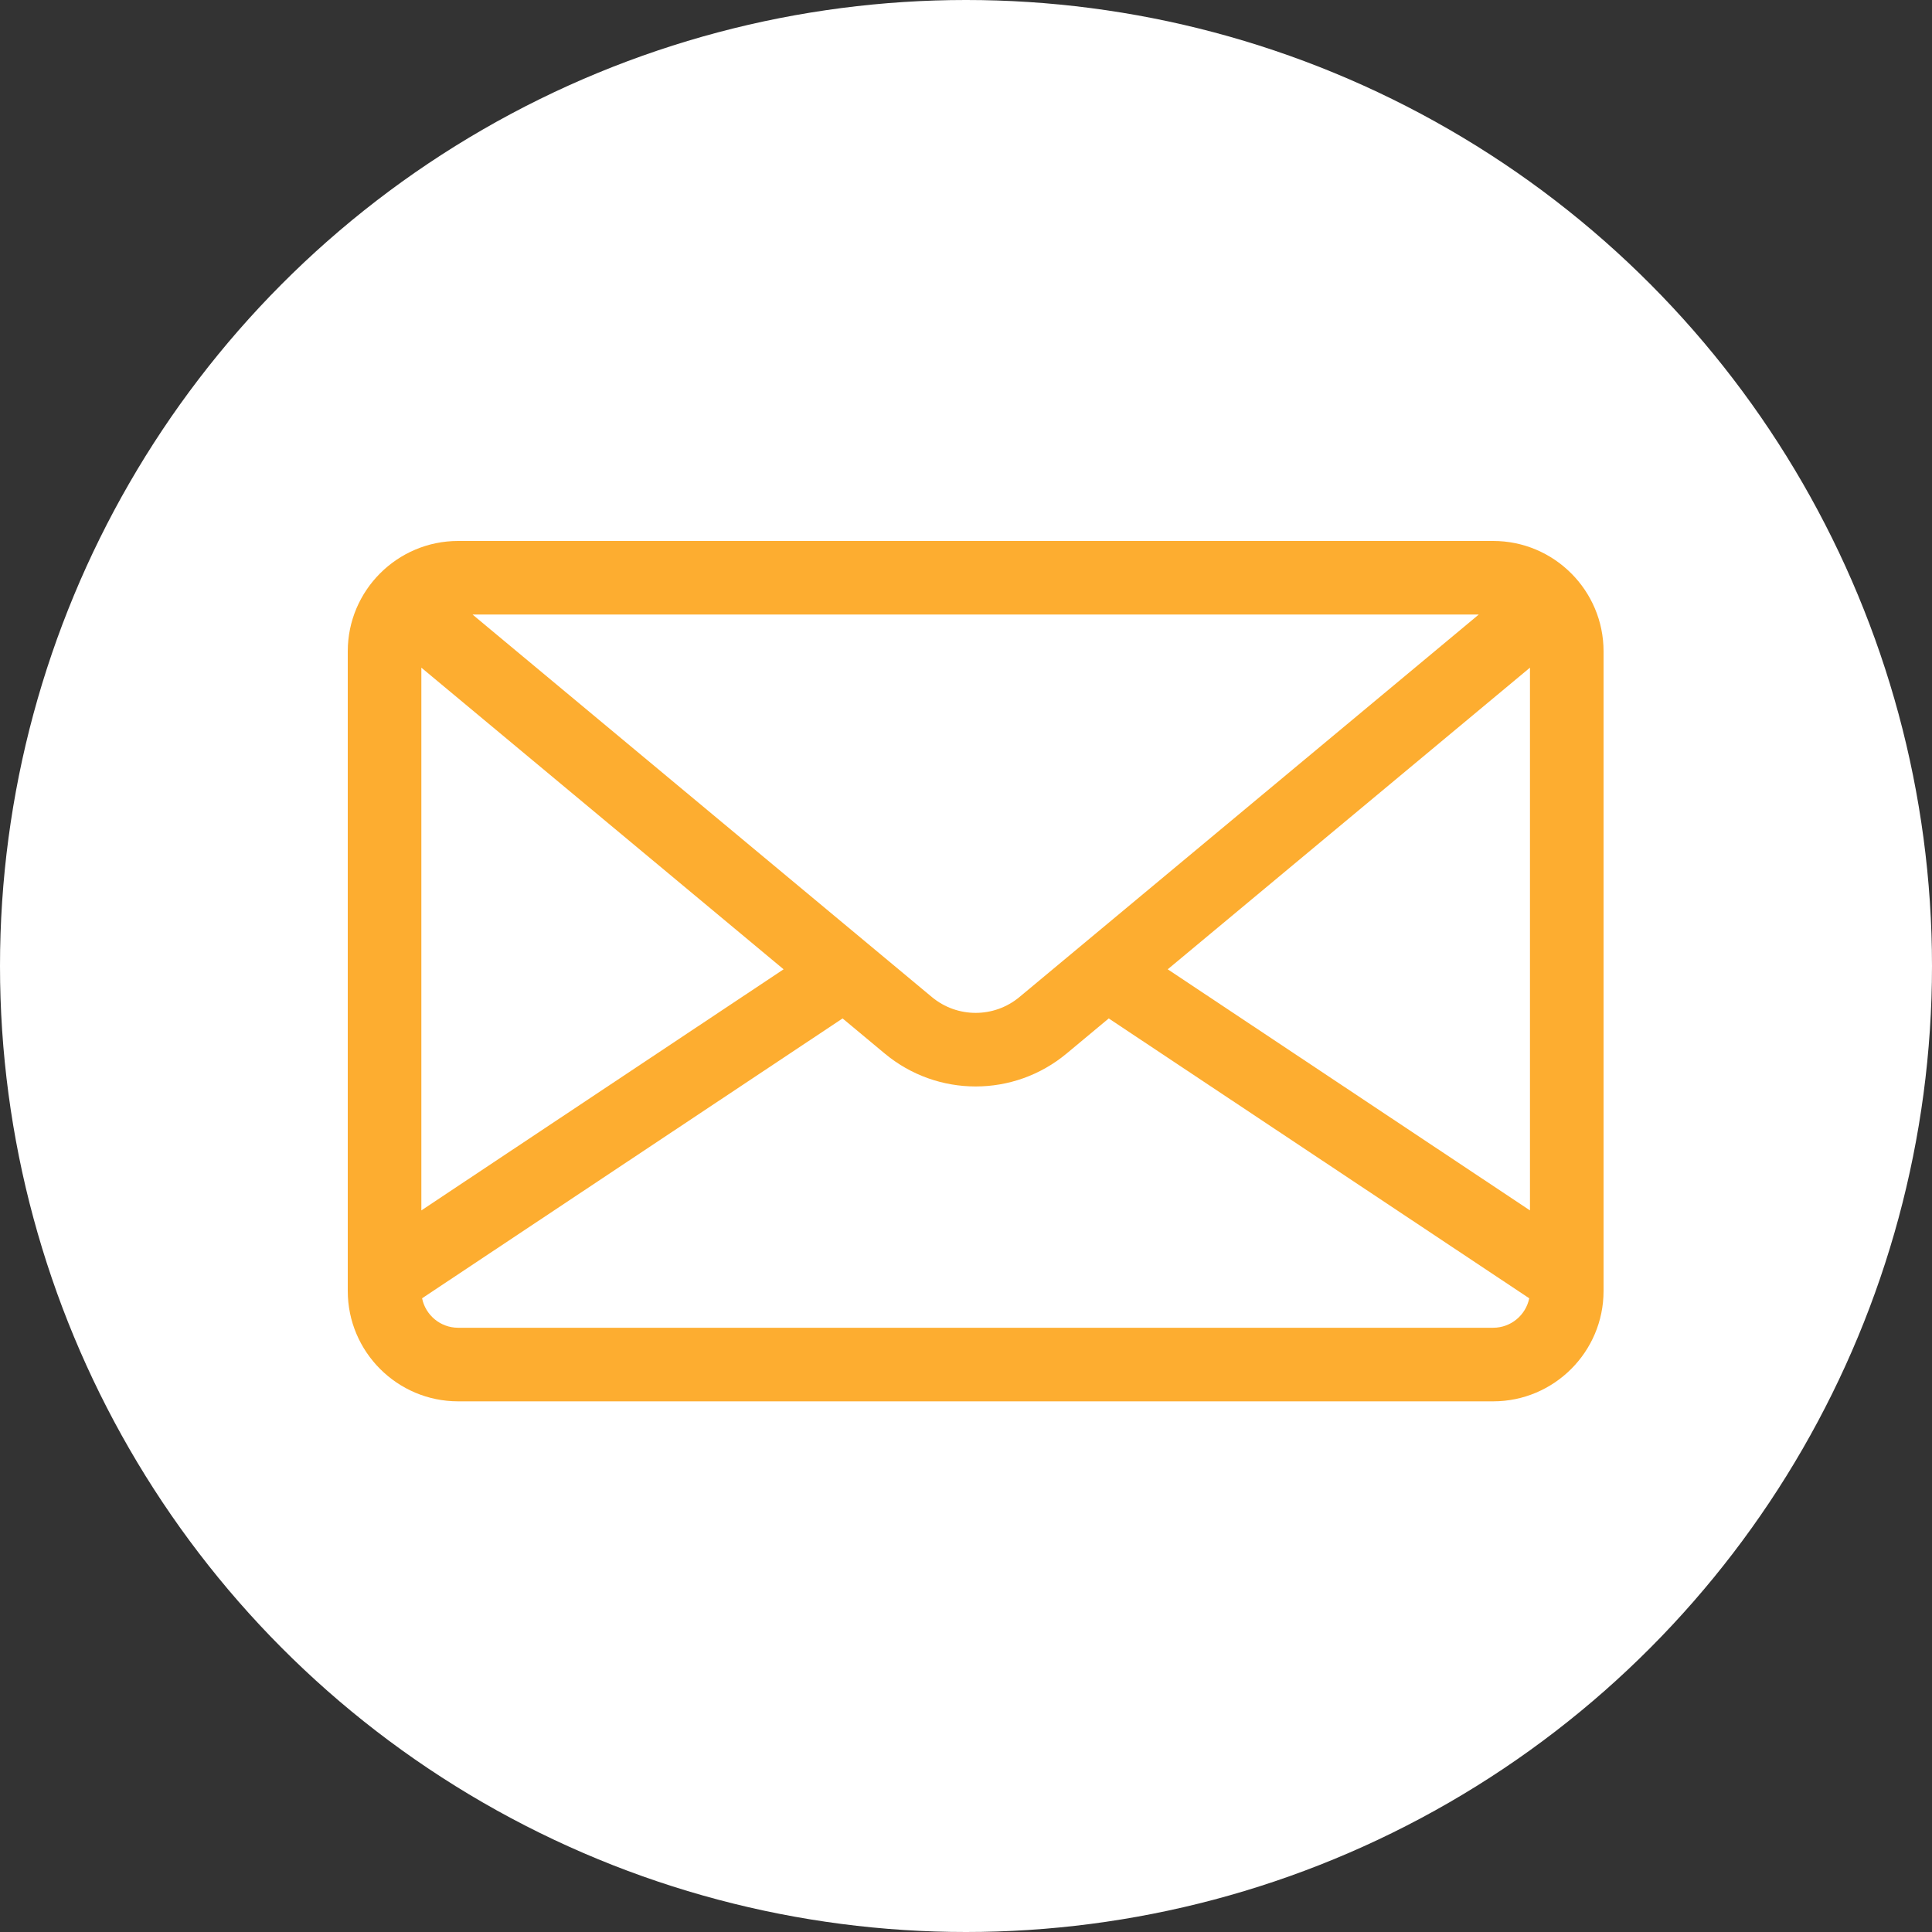
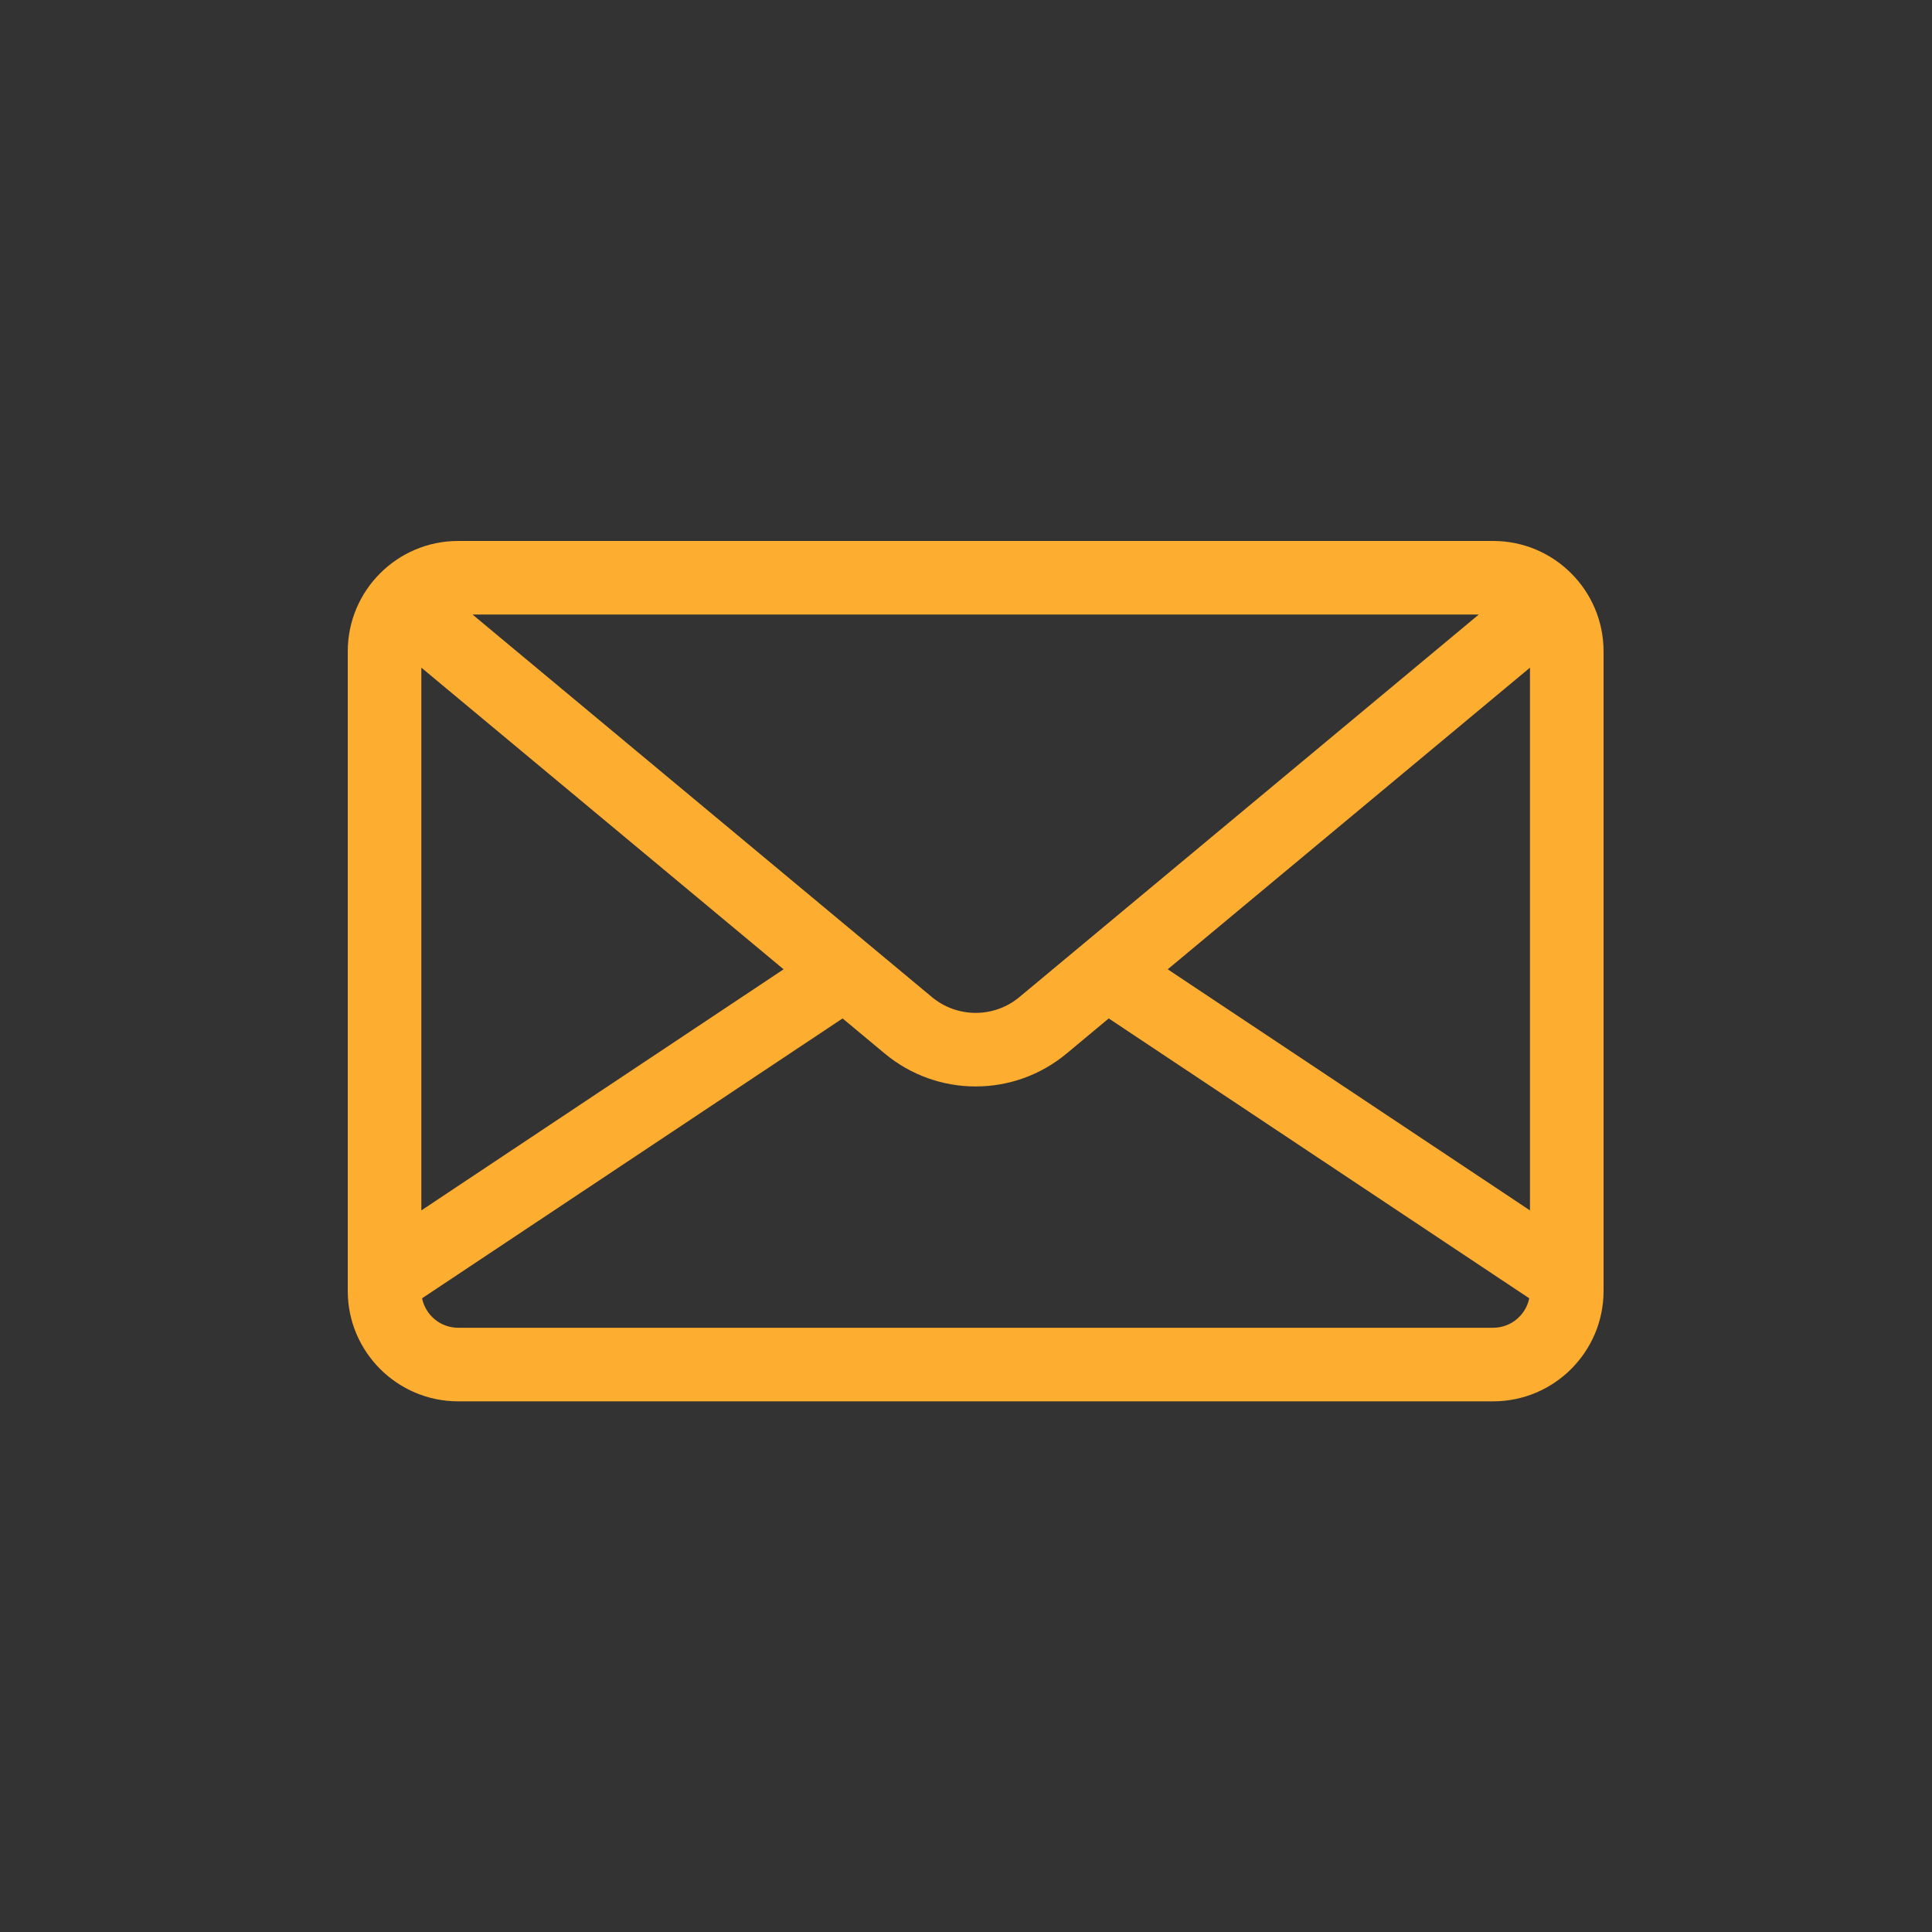
<svg xmlns="http://www.w3.org/2000/svg" width="100" height="100" viewBox="0 0 100 100" fill="none">
  <rect x="0" y="0" width="100" height="100" fill="#333333" stroke="none" />
-   <circle cx="50" cy="50" r="50" fill="white" />
  <path d="M77.287 28H23.713C20.563 28 18 30.563 18 33.713V66.82C18 69.97 20.563 72.533 23.713 72.533H77.287C80.437 72.533 83 69.97 83 66.82V33.713C83 30.563 80.437 28 77.287 28ZM76.541 31.808L75.779 32.444L52.767 51.606C51.453 52.7 49.547 52.7 48.233 51.606L25.221 32.444L24.459 31.808H76.541ZM21.809 34.558L40.559 50.171L21.809 62.65V34.558ZM77.287 68.724H23.713C22.793 68.724 22.023 68.068 21.847 67.199L43.612 52.714L45.796 54.533C47.159 55.667 48.83 56.235 50.5 56.235C52.17 56.235 53.841 55.667 55.204 54.533L57.388 52.714L79.153 67.199C78.977 68.068 78.207 68.724 77.287 68.724ZM79.191 62.65L60.441 50.171L79.191 34.558V62.65Z" fill="#FDAD30" />
</svg>